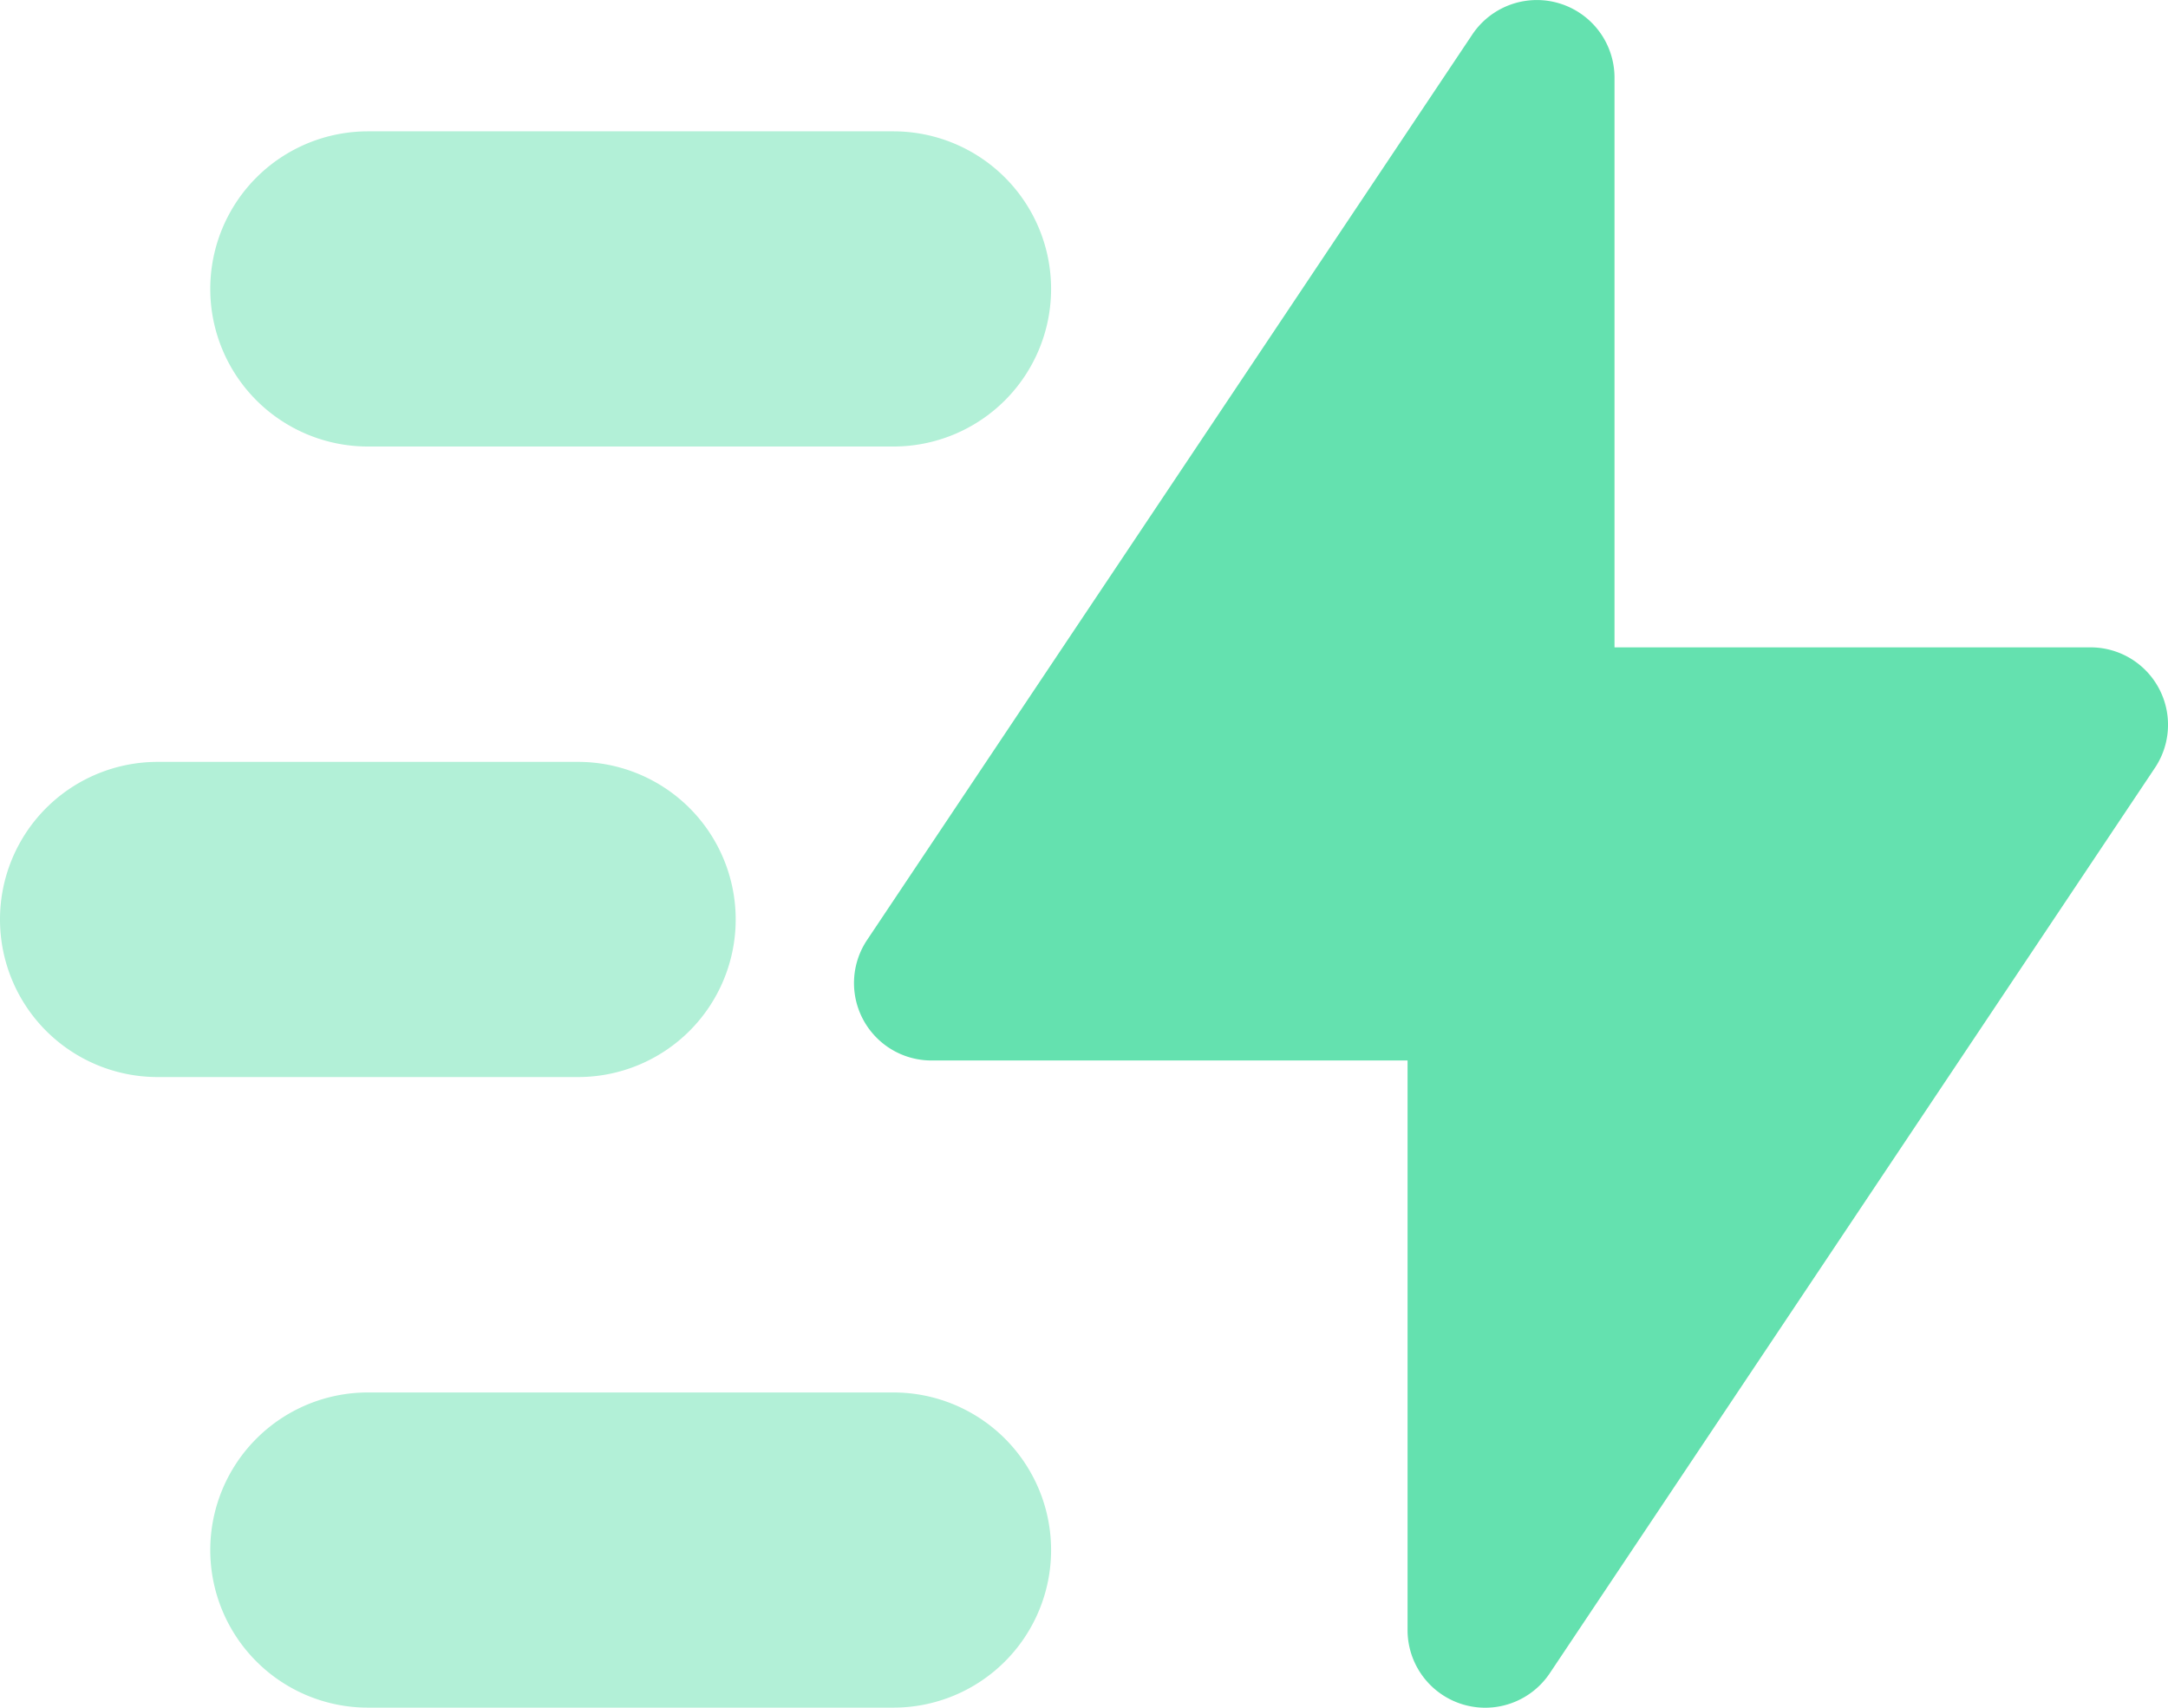
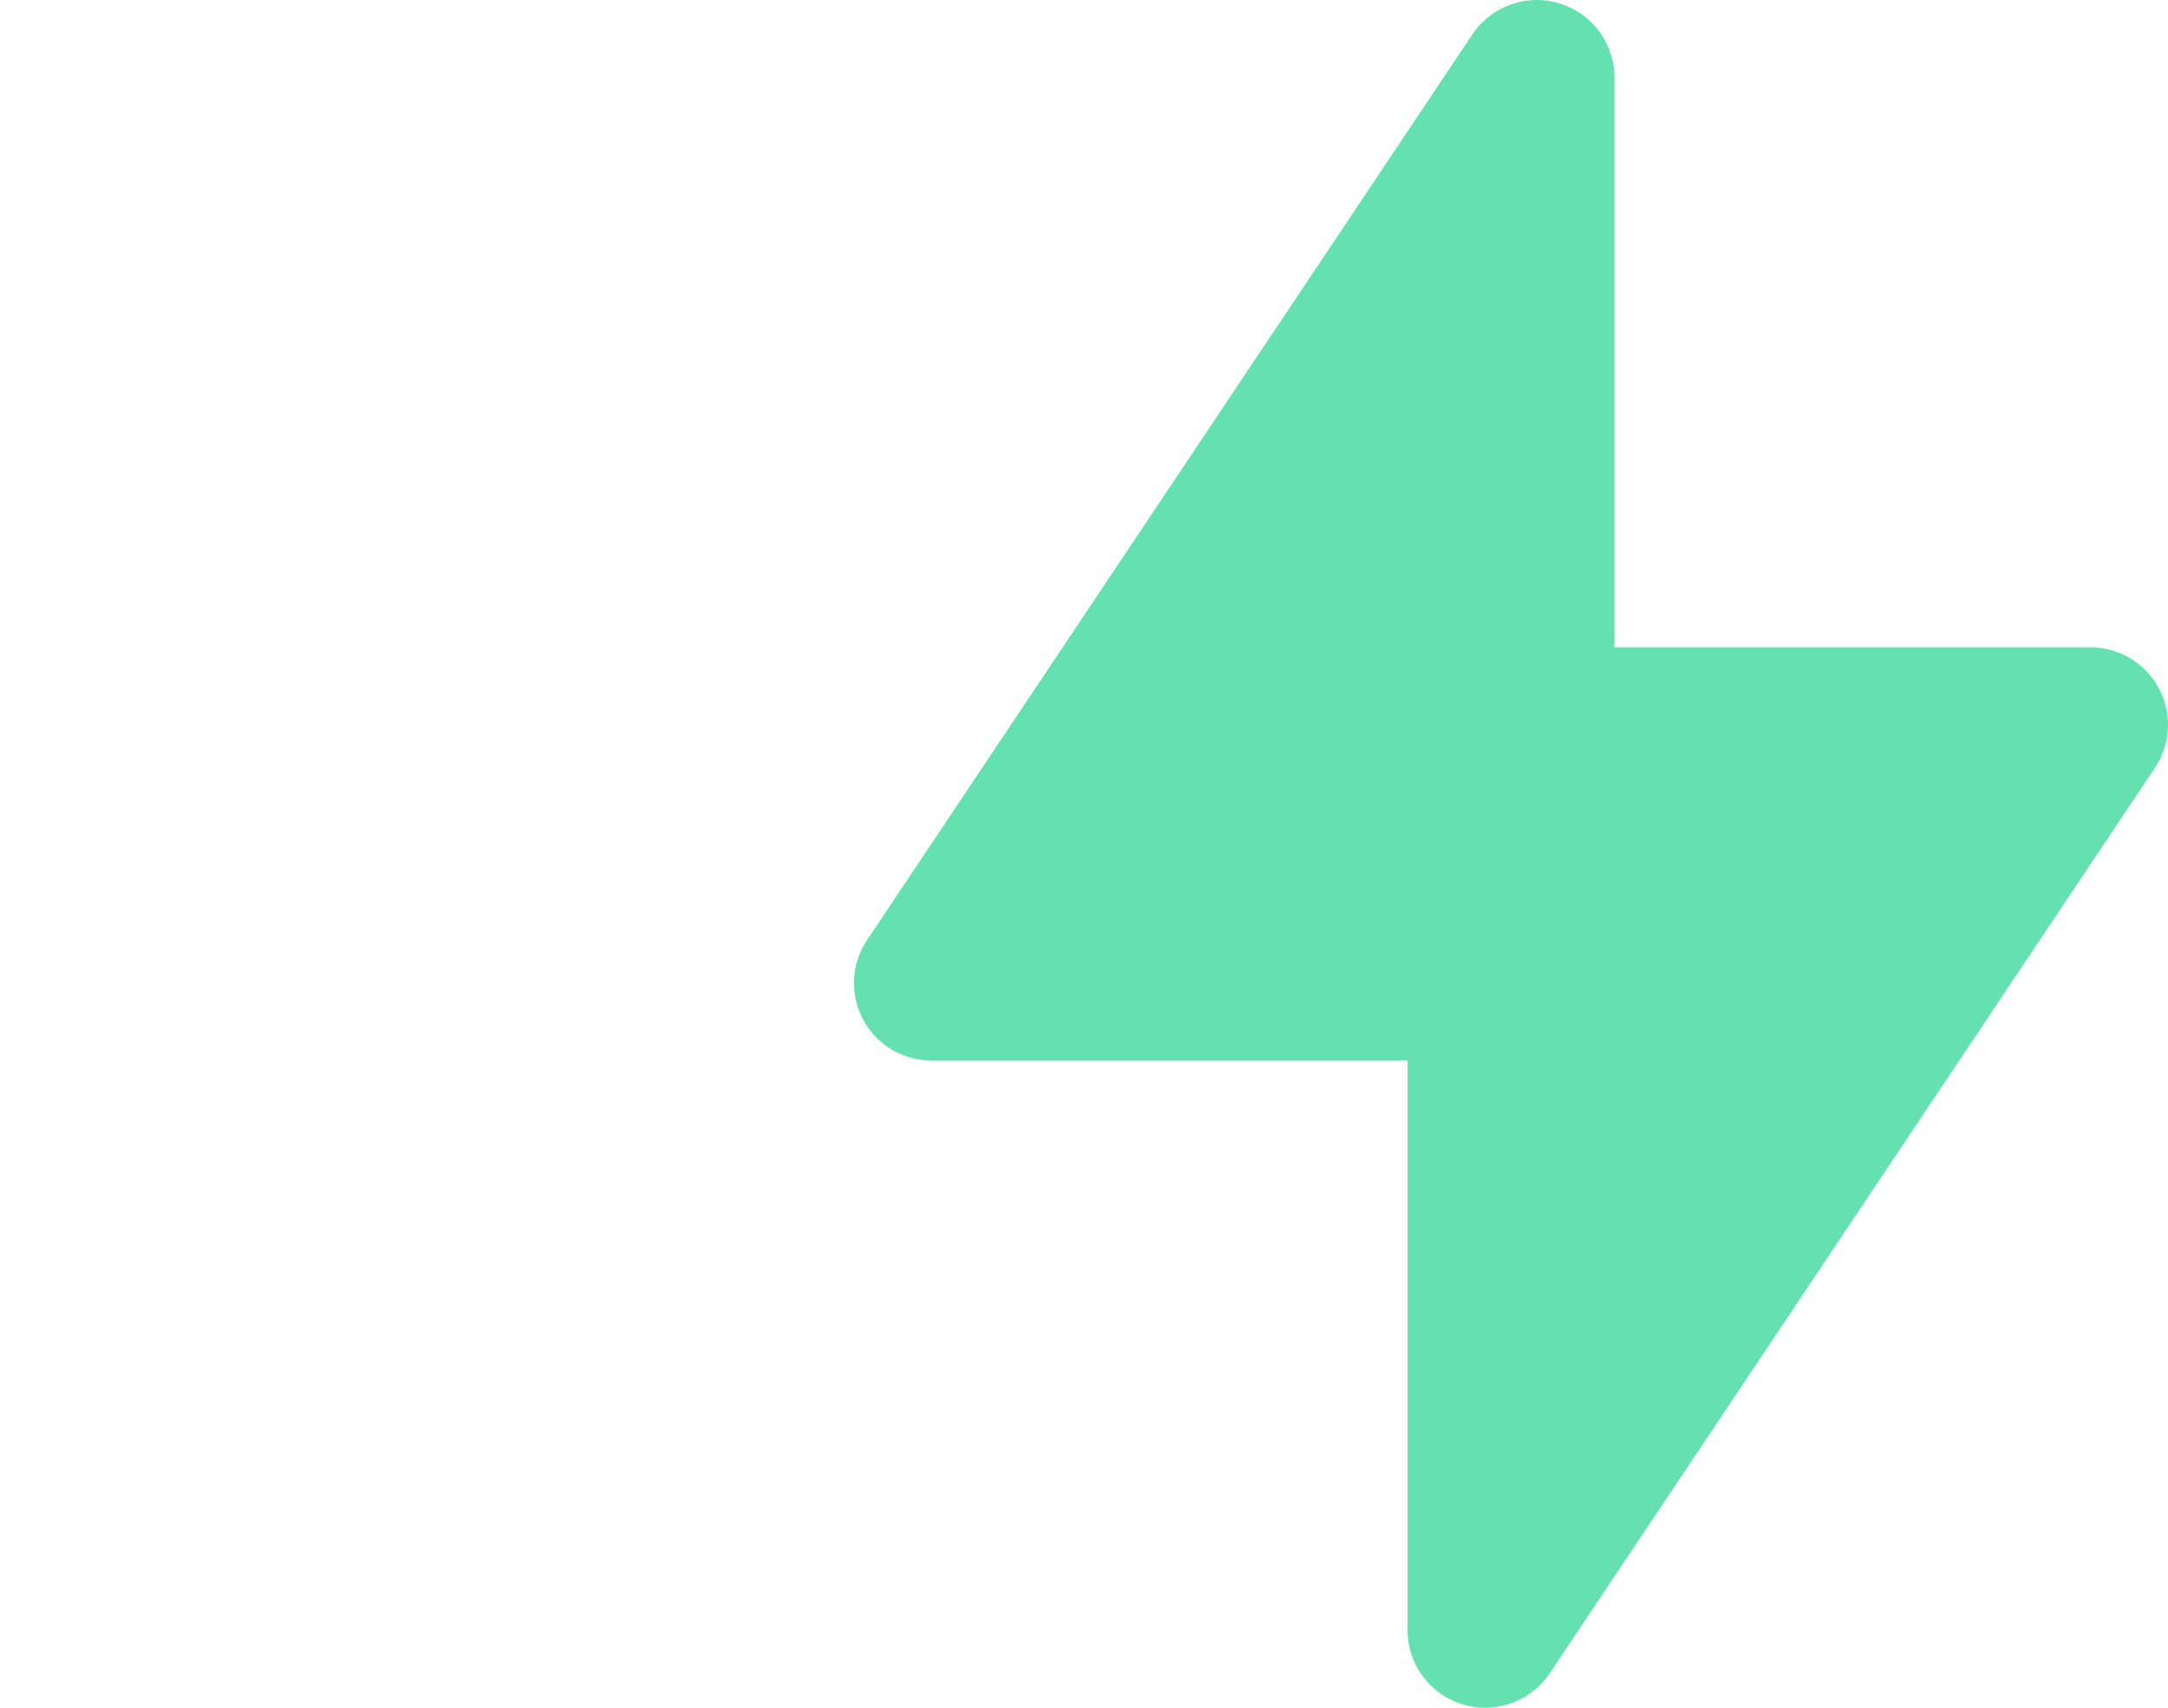
<svg xmlns="http://www.w3.org/2000/svg" id="Gruppe_181" data-name="Gruppe 181" width="50.893" height="40.098" viewBox="0 0 50.893 40.098">
  <path id="Pfad_62" data-name="Pfad 62" d="M30.331,44.288,44.538,23.028A1.818,1.818,0,0,0,43.022,20.2H31.851V6.818a1.823,1.823,0,0,0-3.338-1.008L14.306,27.07A1.818,1.818,0,0,0,15.822,29.9H26.993V43.28a1.823,1.823,0,0,0,3.338,1.008Z" transform="translate(6.049 -5)" fill="#64e1af" fill-rule="evenodd" />
-   <path id="Pfad_63" data-name="Pfad 63" d="M9.636,7H21.974a3.7,3.7,0,0,1,0,7.4H9.636a3.7,3.7,0,1,1,0-7.4Zm0,29.611H21.974a3.7,3.7,0,0,1,0,7.4H9.636a3.7,3.7,0,1,1,0-7.4ZM4.7,21.805h9.87a3.7,3.7,0,1,1,0,7.4H4.7a3.7,3.7,0,1,1,0-7.4Z" transform="translate(-1 -3.916)" fill="#b2f0d7" fill-rule="evenodd" />
</svg>